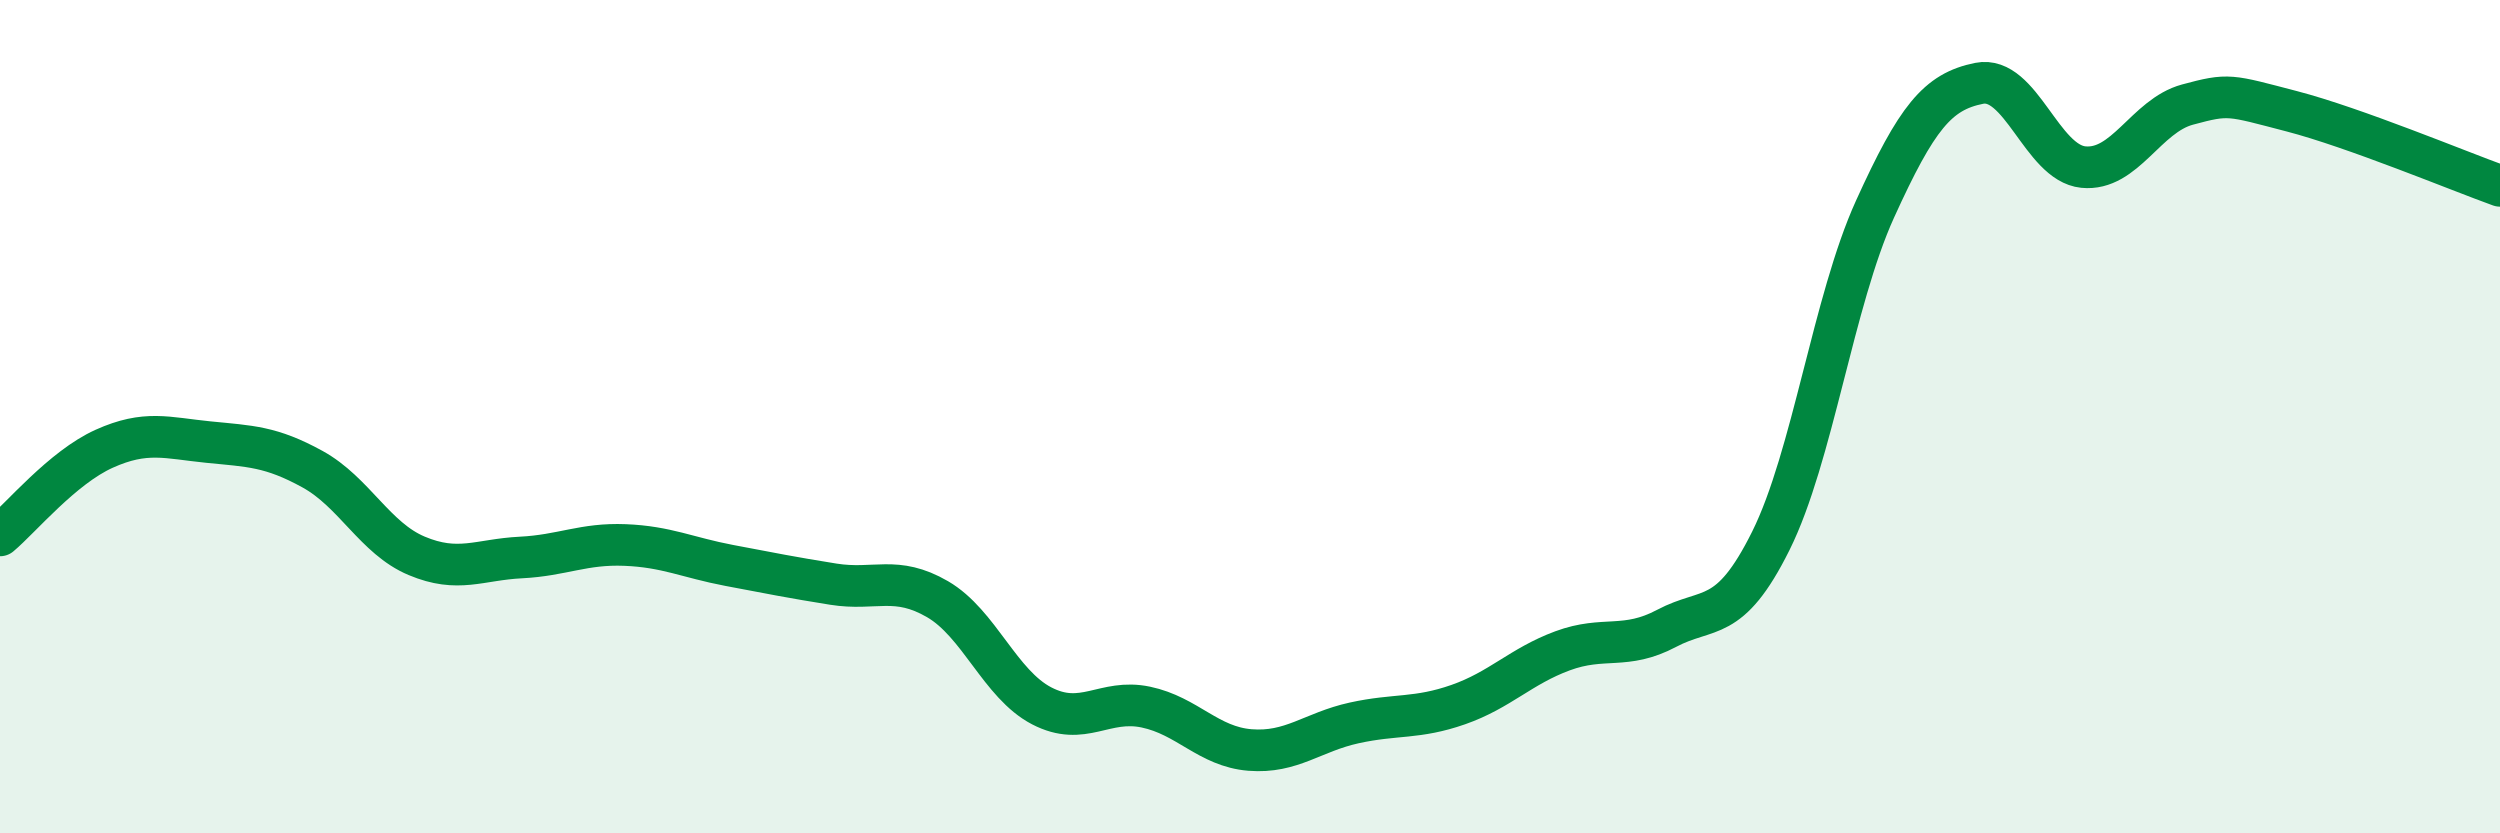
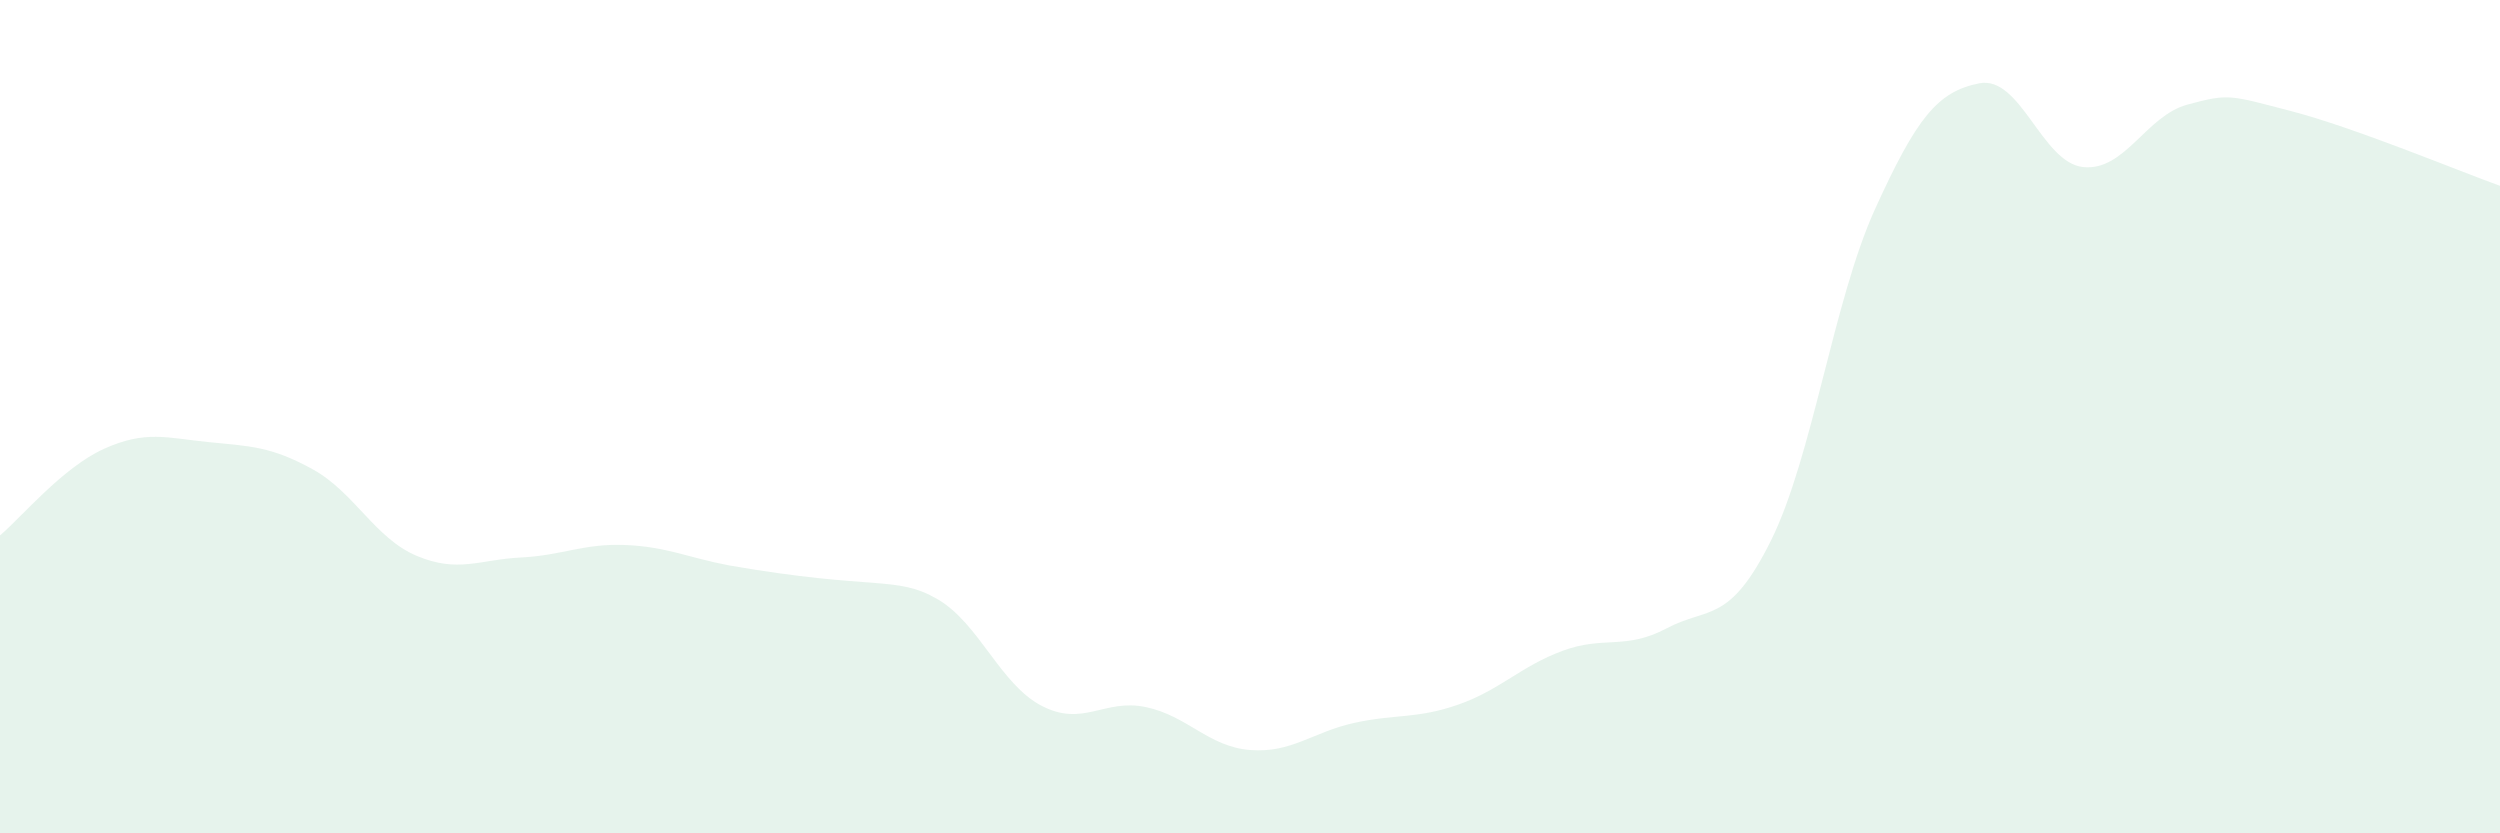
<svg xmlns="http://www.w3.org/2000/svg" width="60" height="20" viewBox="0 0 60 20">
-   <path d="M 0,12.85 C 0.5,12.43 1.5,11.22 2.5,10.77 C 3.5,10.32 4,10.51 5,10.61 C 6,10.71 6.5,10.71 7.5,11.26 C 8.5,11.81 9,12.92 10,13.34 C 11,13.76 11.5,13.43 12.5,13.38 C 13.5,13.33 14,13.04 15,13.08 C 16,13.12 16.5,13.38 17.5,13.57 C 18.5,13.76 19,13.86 20,14.02 C 21,14.18 21.5,13.8 22.5,14.38 C 23.5,14.96 24,16.42 25,16.94 C 26,17.46 26.5,16.76 27.5,16.97 C 28.5,17.18 29,17.92 30,18 C 31,18.08 31.5,17.57 32.5,17.35 C 33.5,17.13 34,17.26 35,16.91 C 36,16.56 36.5,15.99 37.5,15.62 C 38.5,15.25 39,15.61 40,15.08 C 41,14.55 41.5,14.99 42.5,12.98 C 43.5,10.97 44,7.22 45,5.02 C 46,2.82 46.5,2.2 47.5,2 C 48.5,1.8 49,3.91 50,4.01 C 51,4.11 51.5,2.78 52.5,2.51 C 53.5,2.24 53.5,2.28 55,2.67 C 56.5,3.06 59,4.1 60,4.46L60 20L0 20Z" fill="#008740" opacity="0.1" stroke-linecap="round" stroke-linejoin="round" />
-   <path d="M 0,12.85 C 0.5,12.43 1.5,11.22 2.5,10.77 C 3.5,10.32 4,10.51 5,10.61 C 6,10.71 6.5,10.71 7.5,11.26 C 8.5,11.81 9,12.92 10,13.34 C 11,13.76 11.5,13.43 12.5,13.38 C 13.5,13.33 14,13.04 15,13.08 C 16,13.12 16.5,13.38 17.5,13.57 C 18.5,13.76 19,13.86 20,14.02 C 21,14.18 21.5,13.8 22.5,14.38 C 23.5,14.96 24,16.42 25,16.94 C 26,17.46 26.5,16.76 27.5,16.97 C 28.5,17.18 29,17.92 30,18 C 31,18.08 31.5,17.57 32.5,17.35 C 33.5,17.13 34,17.26 35,16.91 C 36,16.56 36.5,15.99 37.5,15.62 C 38.5,15.25 39,15.61 40,15.08 C 41,14.55 41.5,14.99 42.5,12.98 C 43.5,10.97 44,7.22 45,5.02 C 46,2.82 46.5,2.2 47.5,2 C 48.5,1.8 49,3.91 50,4.01 C 51,4.11 51.5,2.78 52.5,2.51 C 53.5,2.24 53.5,2.28 55,2.67 C 56.5,3.06 59,4.1 60,4.46" stroke="#008740" stroke-width="1" fill="none" stroke-linecap="round" stroke-linejoin="round" />
+   <path d="M 0,12.85 C 0.5,12.43 1.5,11.22 2.5,10.77 C 3.5,10.32 4,10.51 5,10.61 C 6,10.71 6.5,10.71 7.5,11.26 C 8.5,11.81 9,12.92 10,13.34 C 11,13.76 11.5,13.43 12.5,13.38 C 13.5,13.33 14,13.04 15,13.08 C 16,13.12 16.5,13.38 17.5,13.57 C 21,14.18 21.5,13.8 22.5,14.38 C 23.5,14.96 24,16.42 25,16.94 C 26,17.46 26.5,16.76 27.5,16.97 C 28.5,17.18 29,17.92 30,18 C 31,18.08 31.5,17.57 32.5,17.35 C 33.5,17.13 34,17.26 35,16.91 C 36,16.56 36.5,15.99 37.5,15.62 C 38.5,15.25 39,15.61 40,15.08 C 41,14.55 41.5,14.99 42.5,12.98 C 43.5,10.97 44,7.22 45,5.02 C 46,2.82 46.5,2.2 47.5,2 C 48.5,1.8 49,3.91 50,4.01 C 51,4.11 51.5,2.78 52.5,2.51 C 53.5,2.24 53.5,2.28 55,2.67 C 56.5,3.06 59,4.1 60,4.46L60 20L0 20Z" fill="#008740" opacity="0.1" stroke-linecap="round" stroke-linejoin="round" />
</svg>